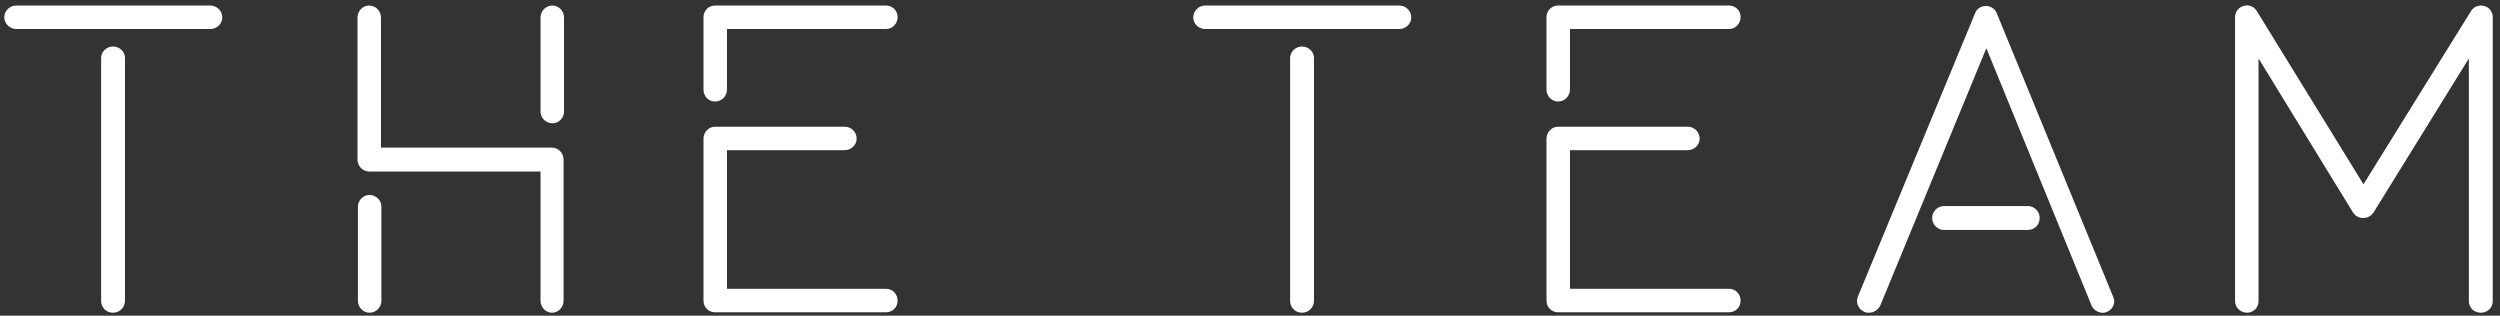
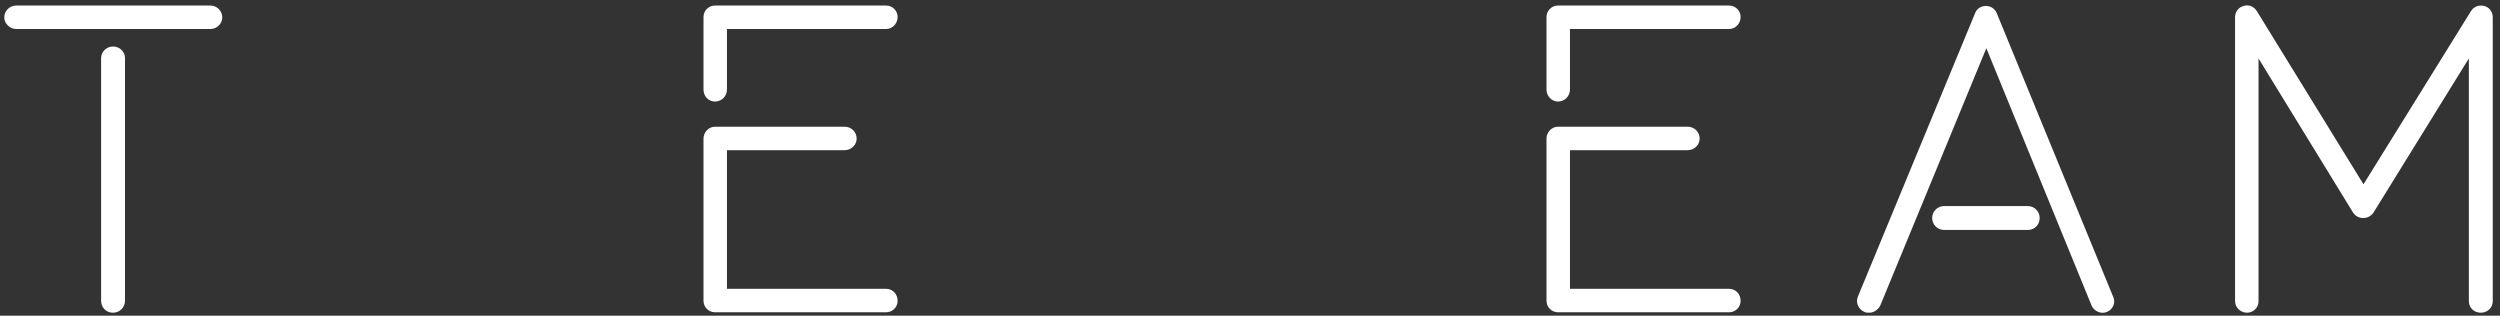
<svg xmlns="http://www.w3.org/2000/svg" version="1.1" id="Layer_1" x="0px" y="0px" viewBox="0 0 586 74" style="enable-background:new 0 0 586 74;" xml:space="preserve">
  <rect x="0" y="0" width="586" height="74" fill="#333333" stroke="none" />
  <style type="text/css">
	.st0{enable-background:new    ;}
	.st1{fill:#FFFFFF;}
</style>
  <g class="st0">
    <path class="st1" d="M3.8,6.8C2.3,6.8,1,5.5,1,4.1c0-1.5,1.2-2.8,2.8-2.8h45.5c1.5,0,2.8,1.2,2.8,2.8c0,1.4-1.2,2.7-2.8,2.7H3.8z    M23.7,70.5V13.6c0-1.4,1.2-2.7,2.8-2.7c1.5,0,2.8,1.2,2.8,2.7v56.9c0,1.5-1.2,2.8-2.8,2.8C24.8,73.3,23.7,72,23.7,70.5z" />
-     <path class="st1" d="M126.7,70.5V40.2H86.5c-1.4,0-2.7-1.2-2.7-2.8V4.1c0-1.5,1.2-2.8,2.7-2.8c1.5,0,2.8,1.2,2.8,2.8v30.5h40.1   c1.4,0,2.7,1.2,2.7,2.8v33.1c0,1.5-1.2,2.8-2.7,2.8C127.9,73.3,126.7,72,126.7,70.5z M83.9,70.5V48.4c0-1.4,1.2-2.7,2.7-2.7   c1.5,0,2.8,1.2,2.8,2.7v22.1c0,1.5-1.2,2.8-2.8,2.8C85.1,73.3,83.9,72,83.9,70.5z M126.7,26.2V4.1c0-1.5,1.2-2.8,2.8-2.8   c1.4,0,2.7,1.2,2.7,2.8v22.1c0,1.4-1.2,2.7-2.7,2.7C127.9,28.9,126.7,27.6,126.7,26.2z" />
    <path class="st1" d="M164.9,21V4c0-1.5,1.2-2.7,2.7-2.7h40.1c1.5,0,2.7,1.2,2.7,2.7c0,1.5-1.2,2.8-2.7,2.8h-37.3V21   c0,1.5-1.2,2.8-2.8,2.8C166,23.8,164.9,22.5,164.9,21z M167.6,73.2c-1.5,0-2.7-1.2-2.7-2.7v-38c0-1.5,1.2-2.8,2.7-2.8H198   c1.5,0,2.8,1.2,2.8,2.8c0,1.4-1.2,2.7-2.8,2.7h-27.6v32.5h37.3c1.5,0,2.7,1.2,2.7,2.8c0,1.5-1.2,2.7-2.7,2.7H167.6z" />
-     <path class="st1" d="M282.5,6.8c-1.5,0-2.8-1.2-2.8-2.7c0-1.5,1.2-2.8,2.8-2.8H328c1.5,0,2.8,1.2,2.8,2.8c0,1.4-1.2,2.7-2.8,2.7   H282.5z M302.4,70.5V13.6c0-1.4,1.2-2.7,2.8-2.7c1.5,0,2.8,1.2,2.8,2.7v56.9c0,1.5-1.2,2.8-2.8,2.8C303.5,73.3,302.4,72,302.4,70.5   z" />
    <path class="st1" d="M362.5,21V4c0-1.5,1.2-2.7,2.7-2.7h40.1c1.5,0,2.7,1.2,2.7,2.7c0,1.5-1.2,2.8-2.7,2.8H368V21   c0,1.5-1.2,2.8-2.8,2.8C363.7,23.8,362.5,22.5,362.5,21z M365.2,73.2c-1.5,0-2.7-1.2-2.7-2.7v-38c0-1.5,1.2-2.8,2.7-2.8h30.4   c1.5,0,2.8,1.2,2.8,2.8c0,1.4-1.2,2.7-2.8,2.7H368v32.5h37.3c1.5,0,2.7,1.2,2.7,2.8c0,1.5-1.2,2.7-2.7,2.7H365.2z" />
    <path class="st1" d="M493.9,73.1c-1.3,0.6-3-0.1-3.6-1.4l-24.7-60.4l-24.9,60.4c-0.6,1-1.5,1.6-2.6,1.6c-0.4,0-0.7,0-1.1-0.2   c-1.4-0.6-2.1-2.2-1.5-3.6l27.5-66.5c0.4-1,1.4-1.6,2.5-1.6c1.2,0,2.1,0.7,2.5,1.6l27.3,66.5C496,70.9,495.3,72.5,493.9,73.1z    M478.1,51.1c0-1.5-1.2-2.8-2.8-2.8h-19.6c-1.5,0-2.8,1.2-2.8,2.8c0,1.5,1.2,2.8,2.8,2.8h19.6C476.9,53.9,478.1,52.7,478.1,51.1z" />
    <path class="st1" d="M578.7,70.6V13.7l-22.4,36.2c-0.6,0.8-1.4,1.2-2.4,1.2s-1.8-0.5-2.3-1.2l-22.2-36.2v56.9   c0,1.5-1.2,2.7-2.7,2.7s-2.8-1.2-2.8-2.7V4c0-1.2,0.8-2.3,2-2.6c1.2-0.4,2.4,0.1,3.1,1.2L554,43.2l25.2-40.6   c0.7-1.1,1.9-1.5,3.1-1.2c1.2,0.3,2,1.4,2,2.6v66.6c0,1.5-1.2,2.7-2.8,2.7S578.7,72.1,578.7,70.6z" />
  </g>
</svg>